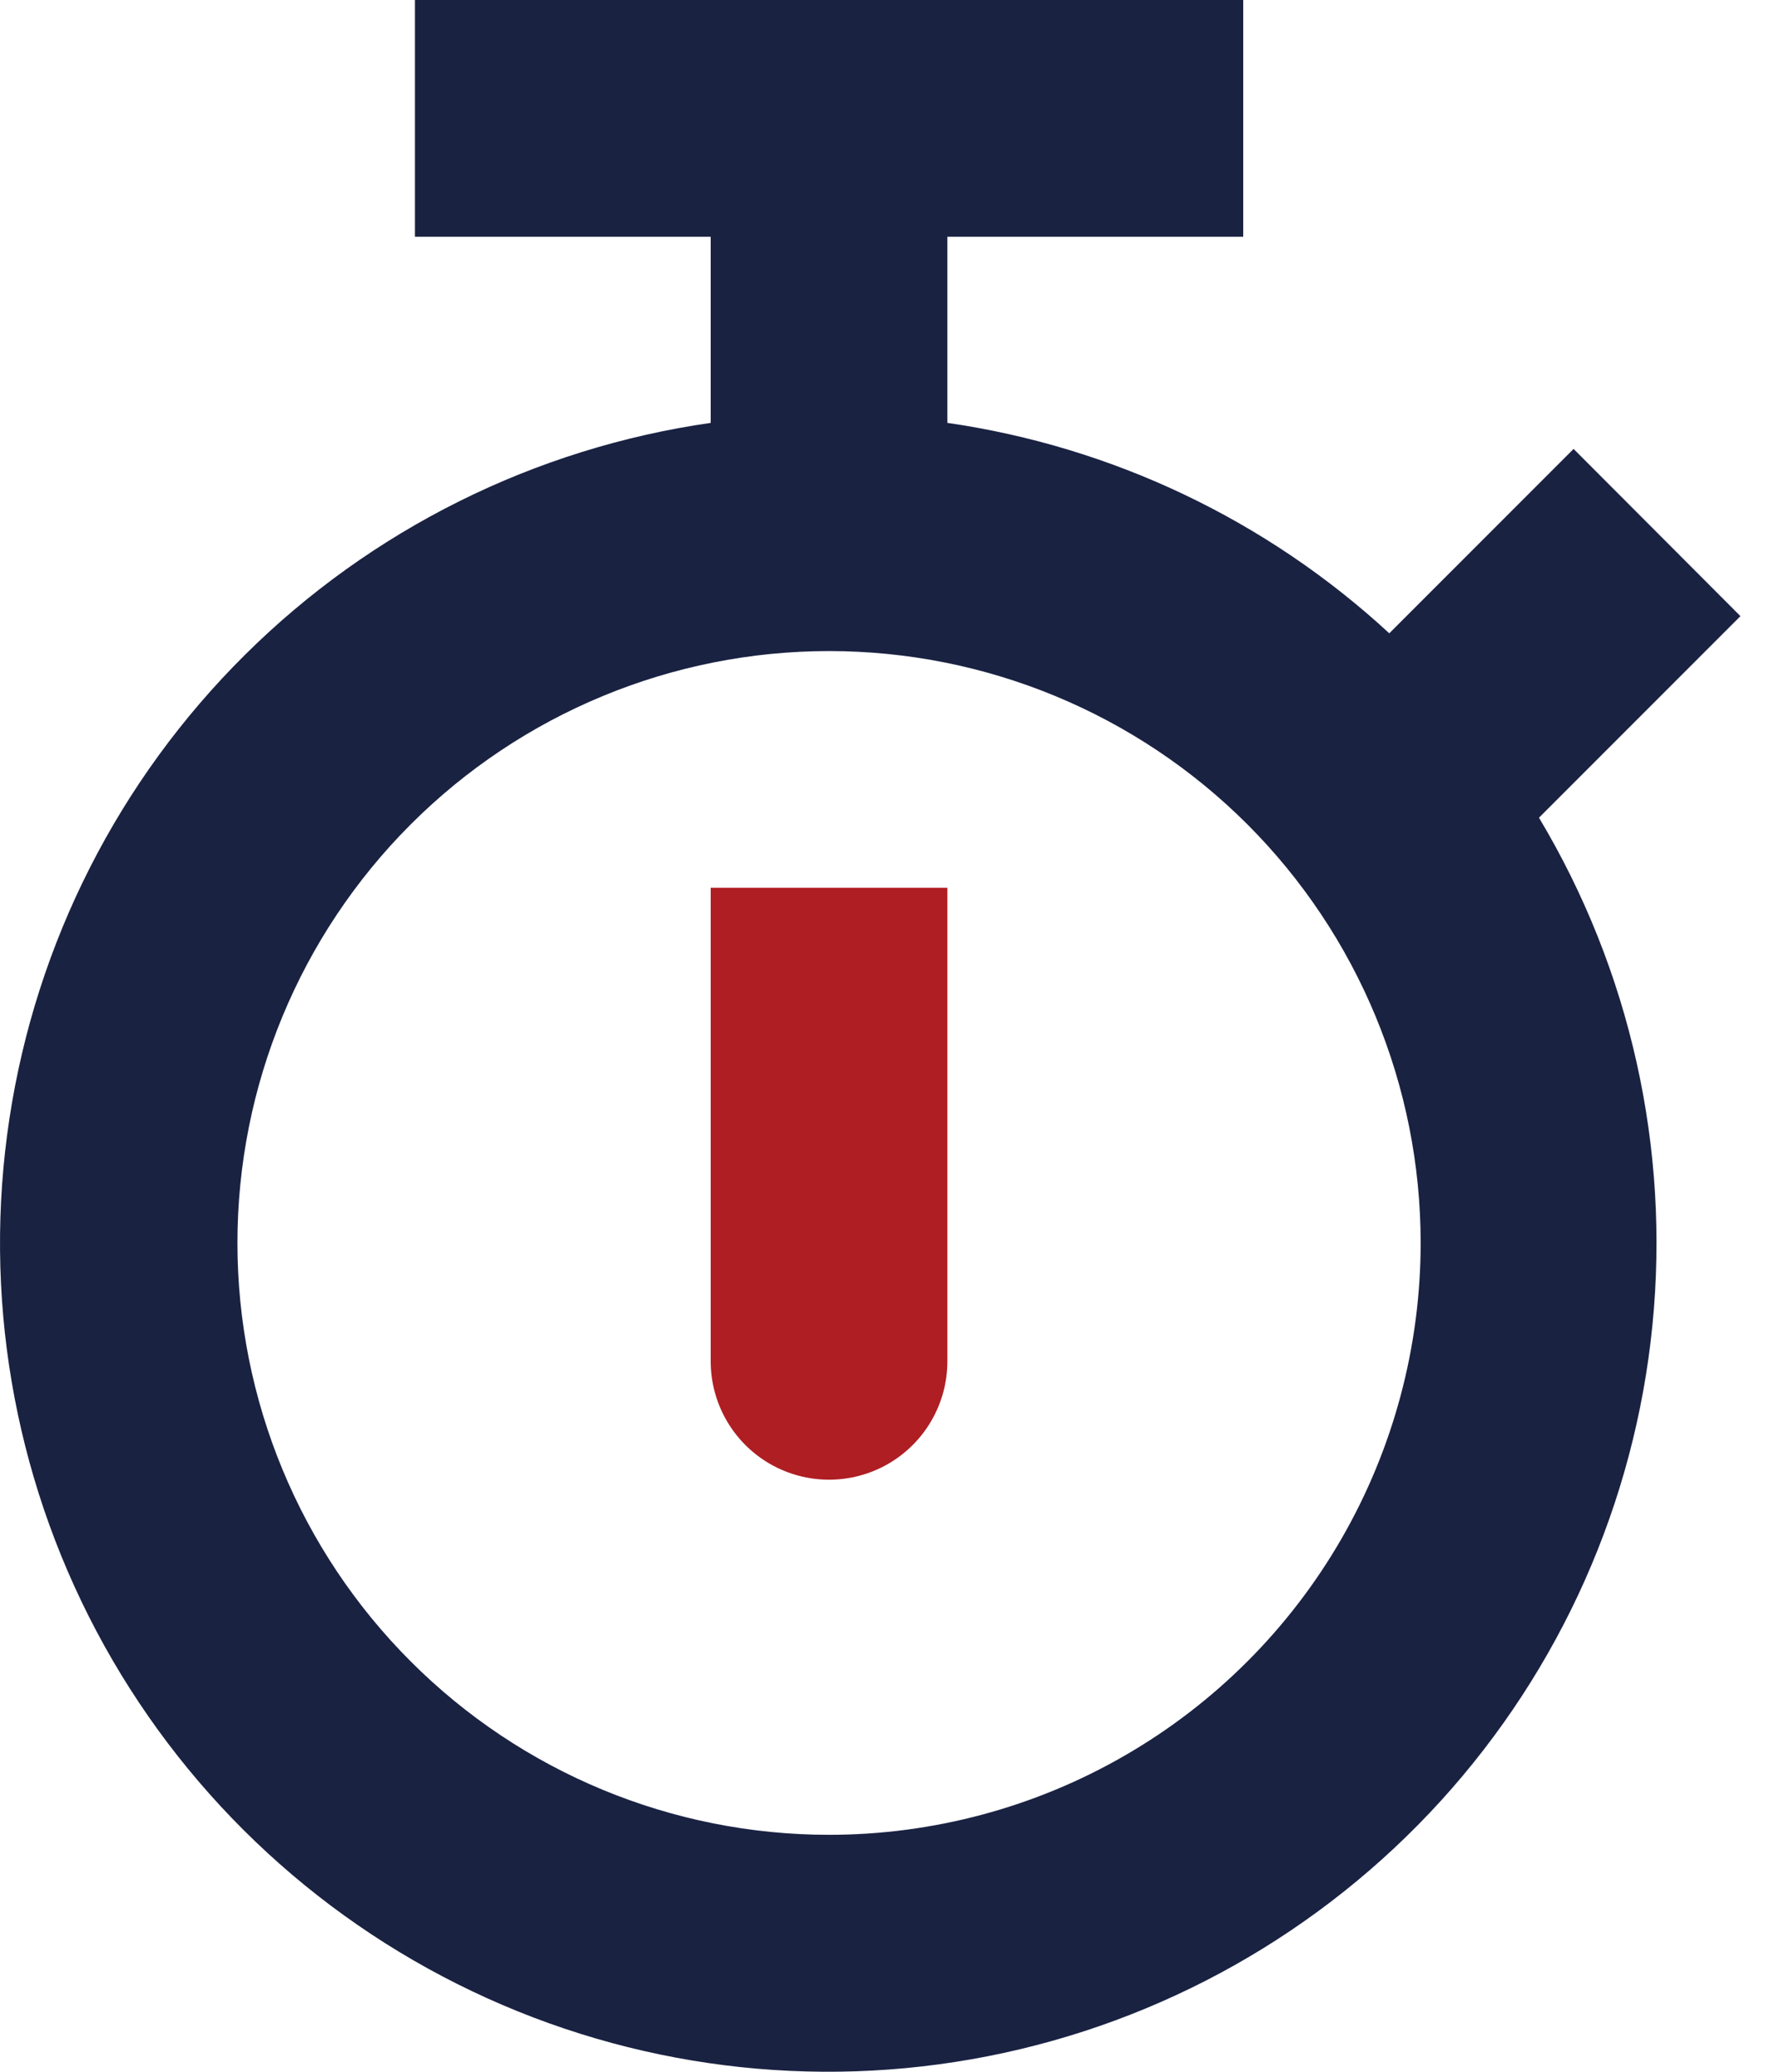
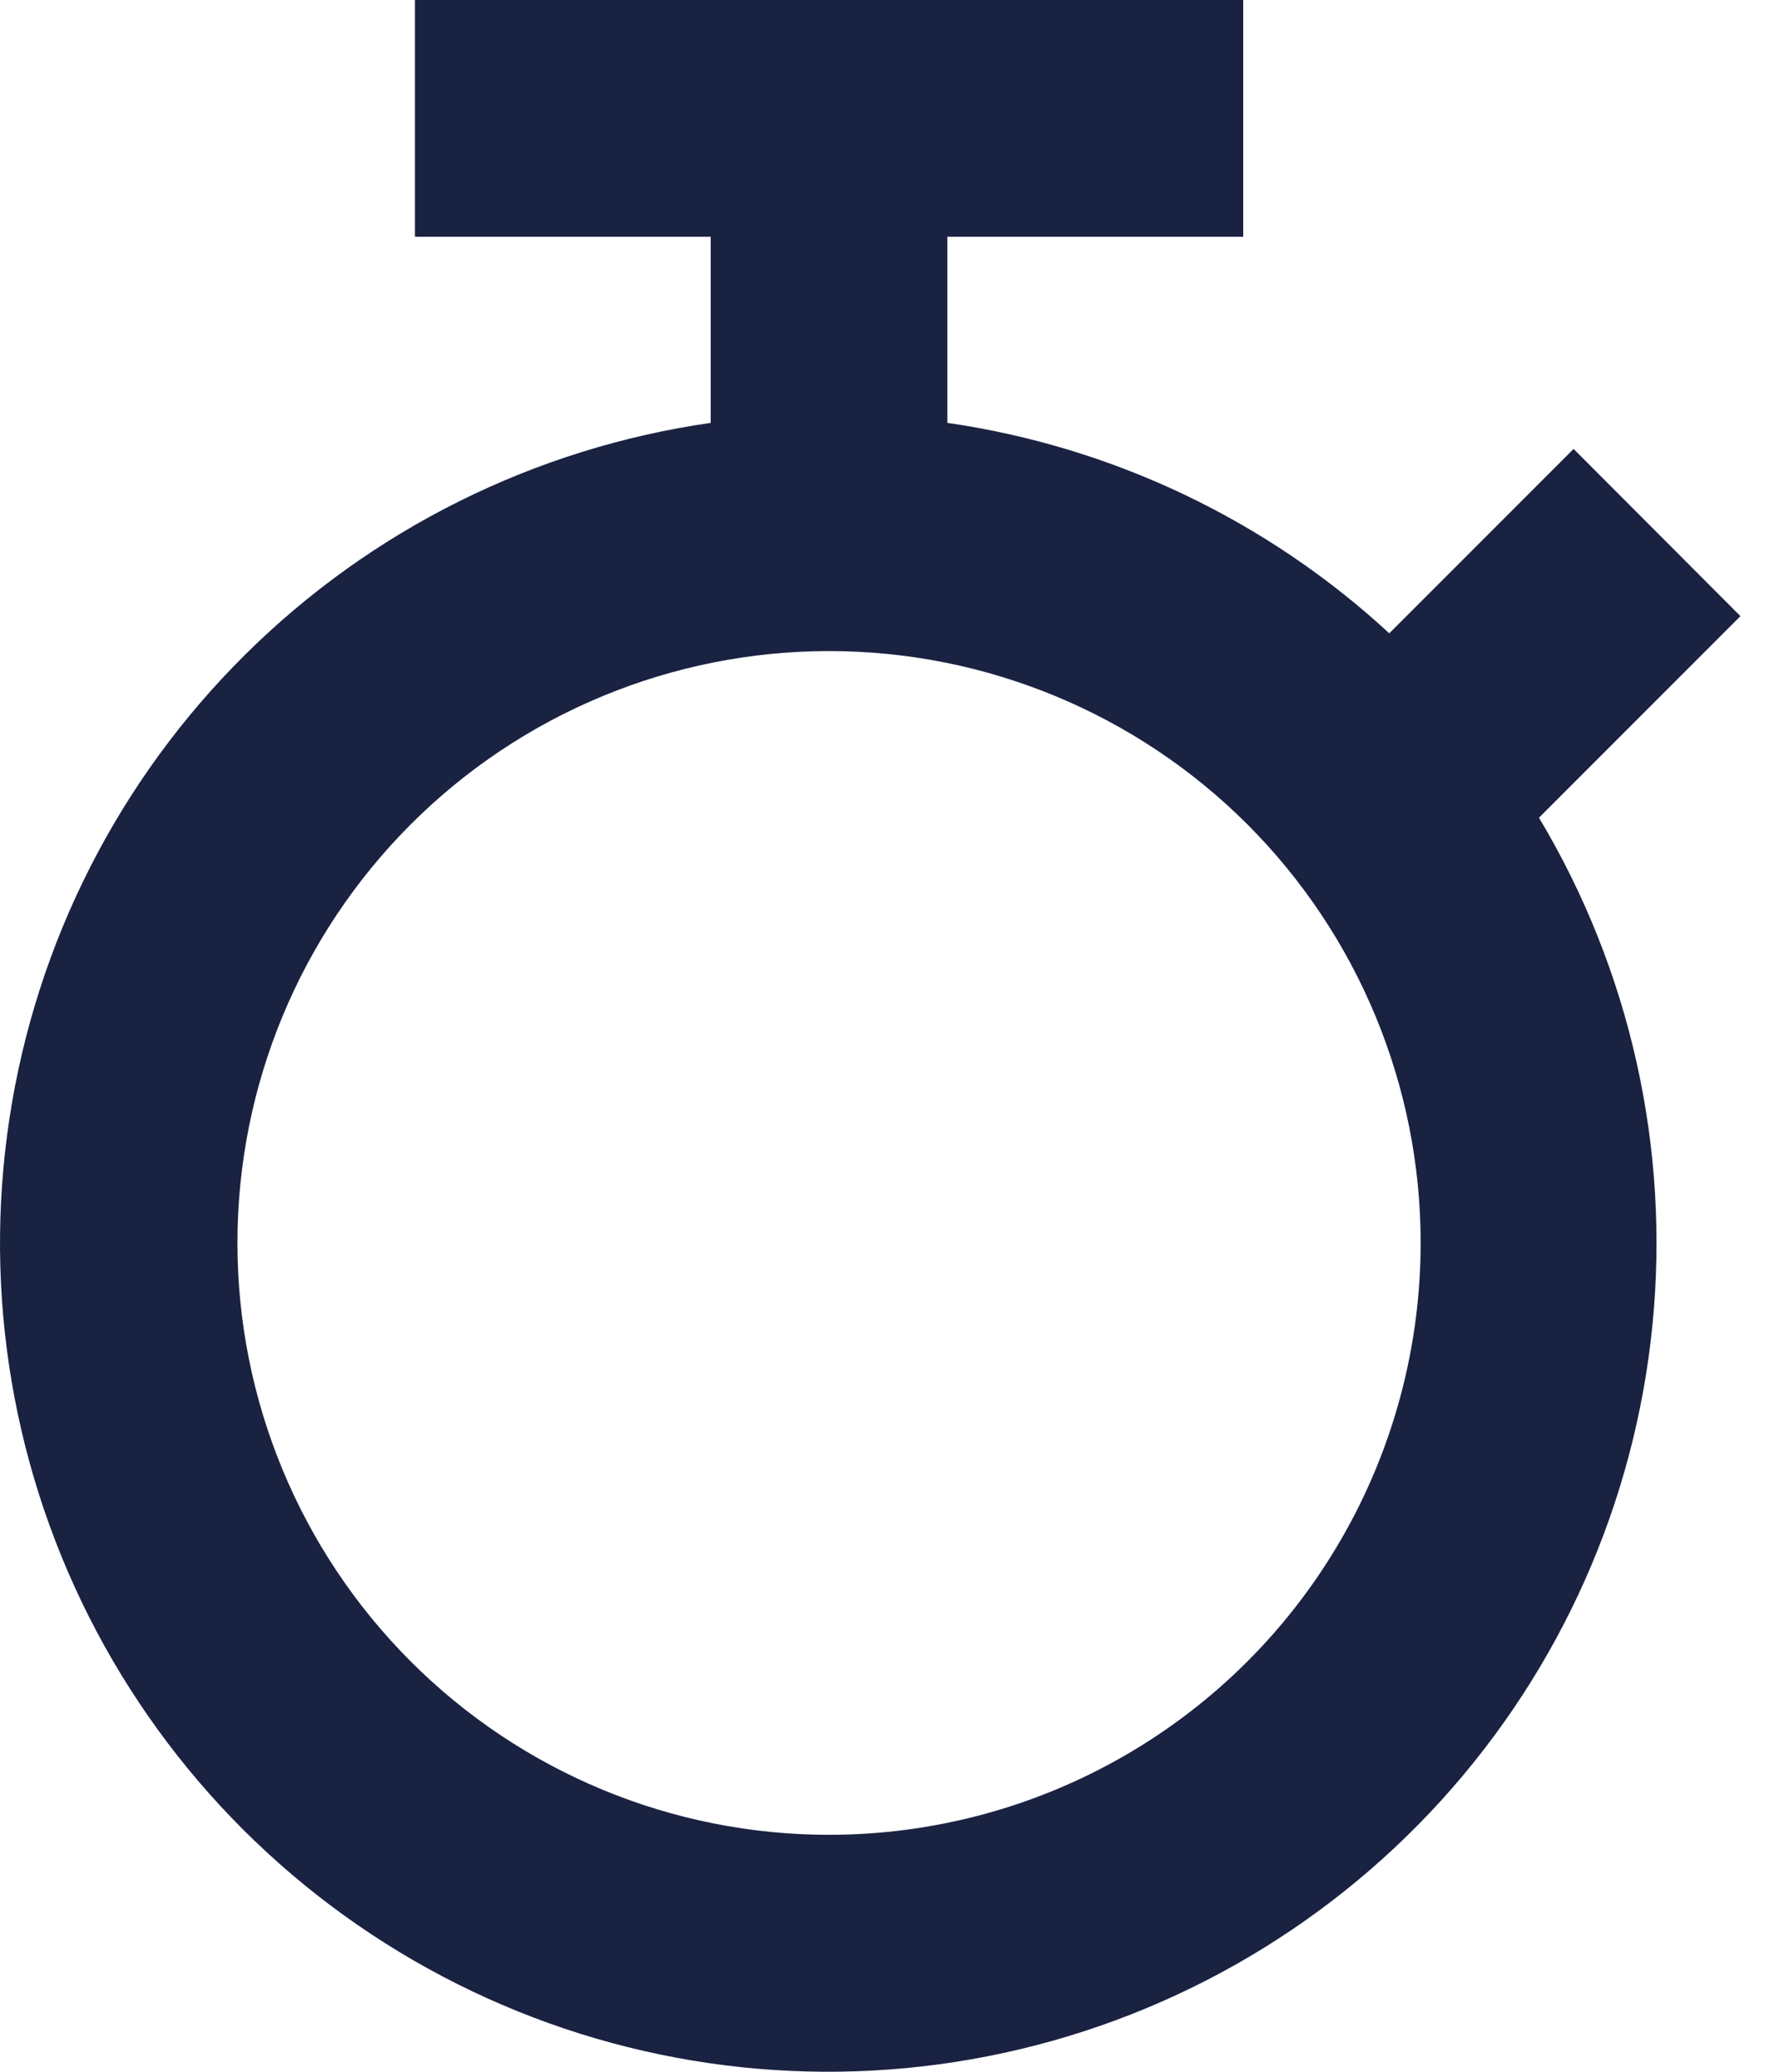
<svg xmlns="http://www.w3.org/2000/svg" width="30" height="35" viewBox="0 0 30 35" fill="none">
-   <path d="M12.012 22.998C12.012 23.712 12.393 24.372 13.012 24.73C13.631 25.087 14.393 25.087 15.012 24.73C15.631 24.372 16.012 23.712 16.012 22.998V14.998H12.012V22.998Z" fill="#AF1E23" />
  <path d="M26.596 7.584L23.481 10.699C21.408 8.787 18.804 7.547 16.012 7.144V4H21.012V0H7.013V4H12.012V7.144C9.037 7.571 6.278 8.943 4.144 11.059C2.009 13.175 0.612 15.922 0.16 18.894C-0.293 21.865 0.223 24.903 1.631 27.559C3.039 30.214 5.264 32.346 7.978 33.639C10.691 34.932 13.749 35.317 16.698 34.737C19.647 34.158 22.331 32.644 24.354 30.421C26.377 28.197 27.63 25.382 27.928 22.391C28.227 19.4 27.555 16.393 26.011 13.814L29.416 10.409L26.596 7.584ZM14.012 30.997C11.36 30.997 8.817 29.944 6.942 28.068C5.066 26.193 4.013 23.65 4.013 20.998C4.013 18.346 5.066 15.803 6.942 13.927C8.817 12.052 11.36 10.999 14.012 10.999C16.664 10.999 19.207 12.052 21.083 13.927C22.958 15.803 24.011 18.346 24.011 20.998C24.011 22.753 23.549 24.477 22.672 25.997C21.794 27.517 20.532 28.78 19.012 29.657C17.492 30.535 15.768 30.997 14.012 30.997L14.012 30.997Z" fill="#1A2242" />
</svg>